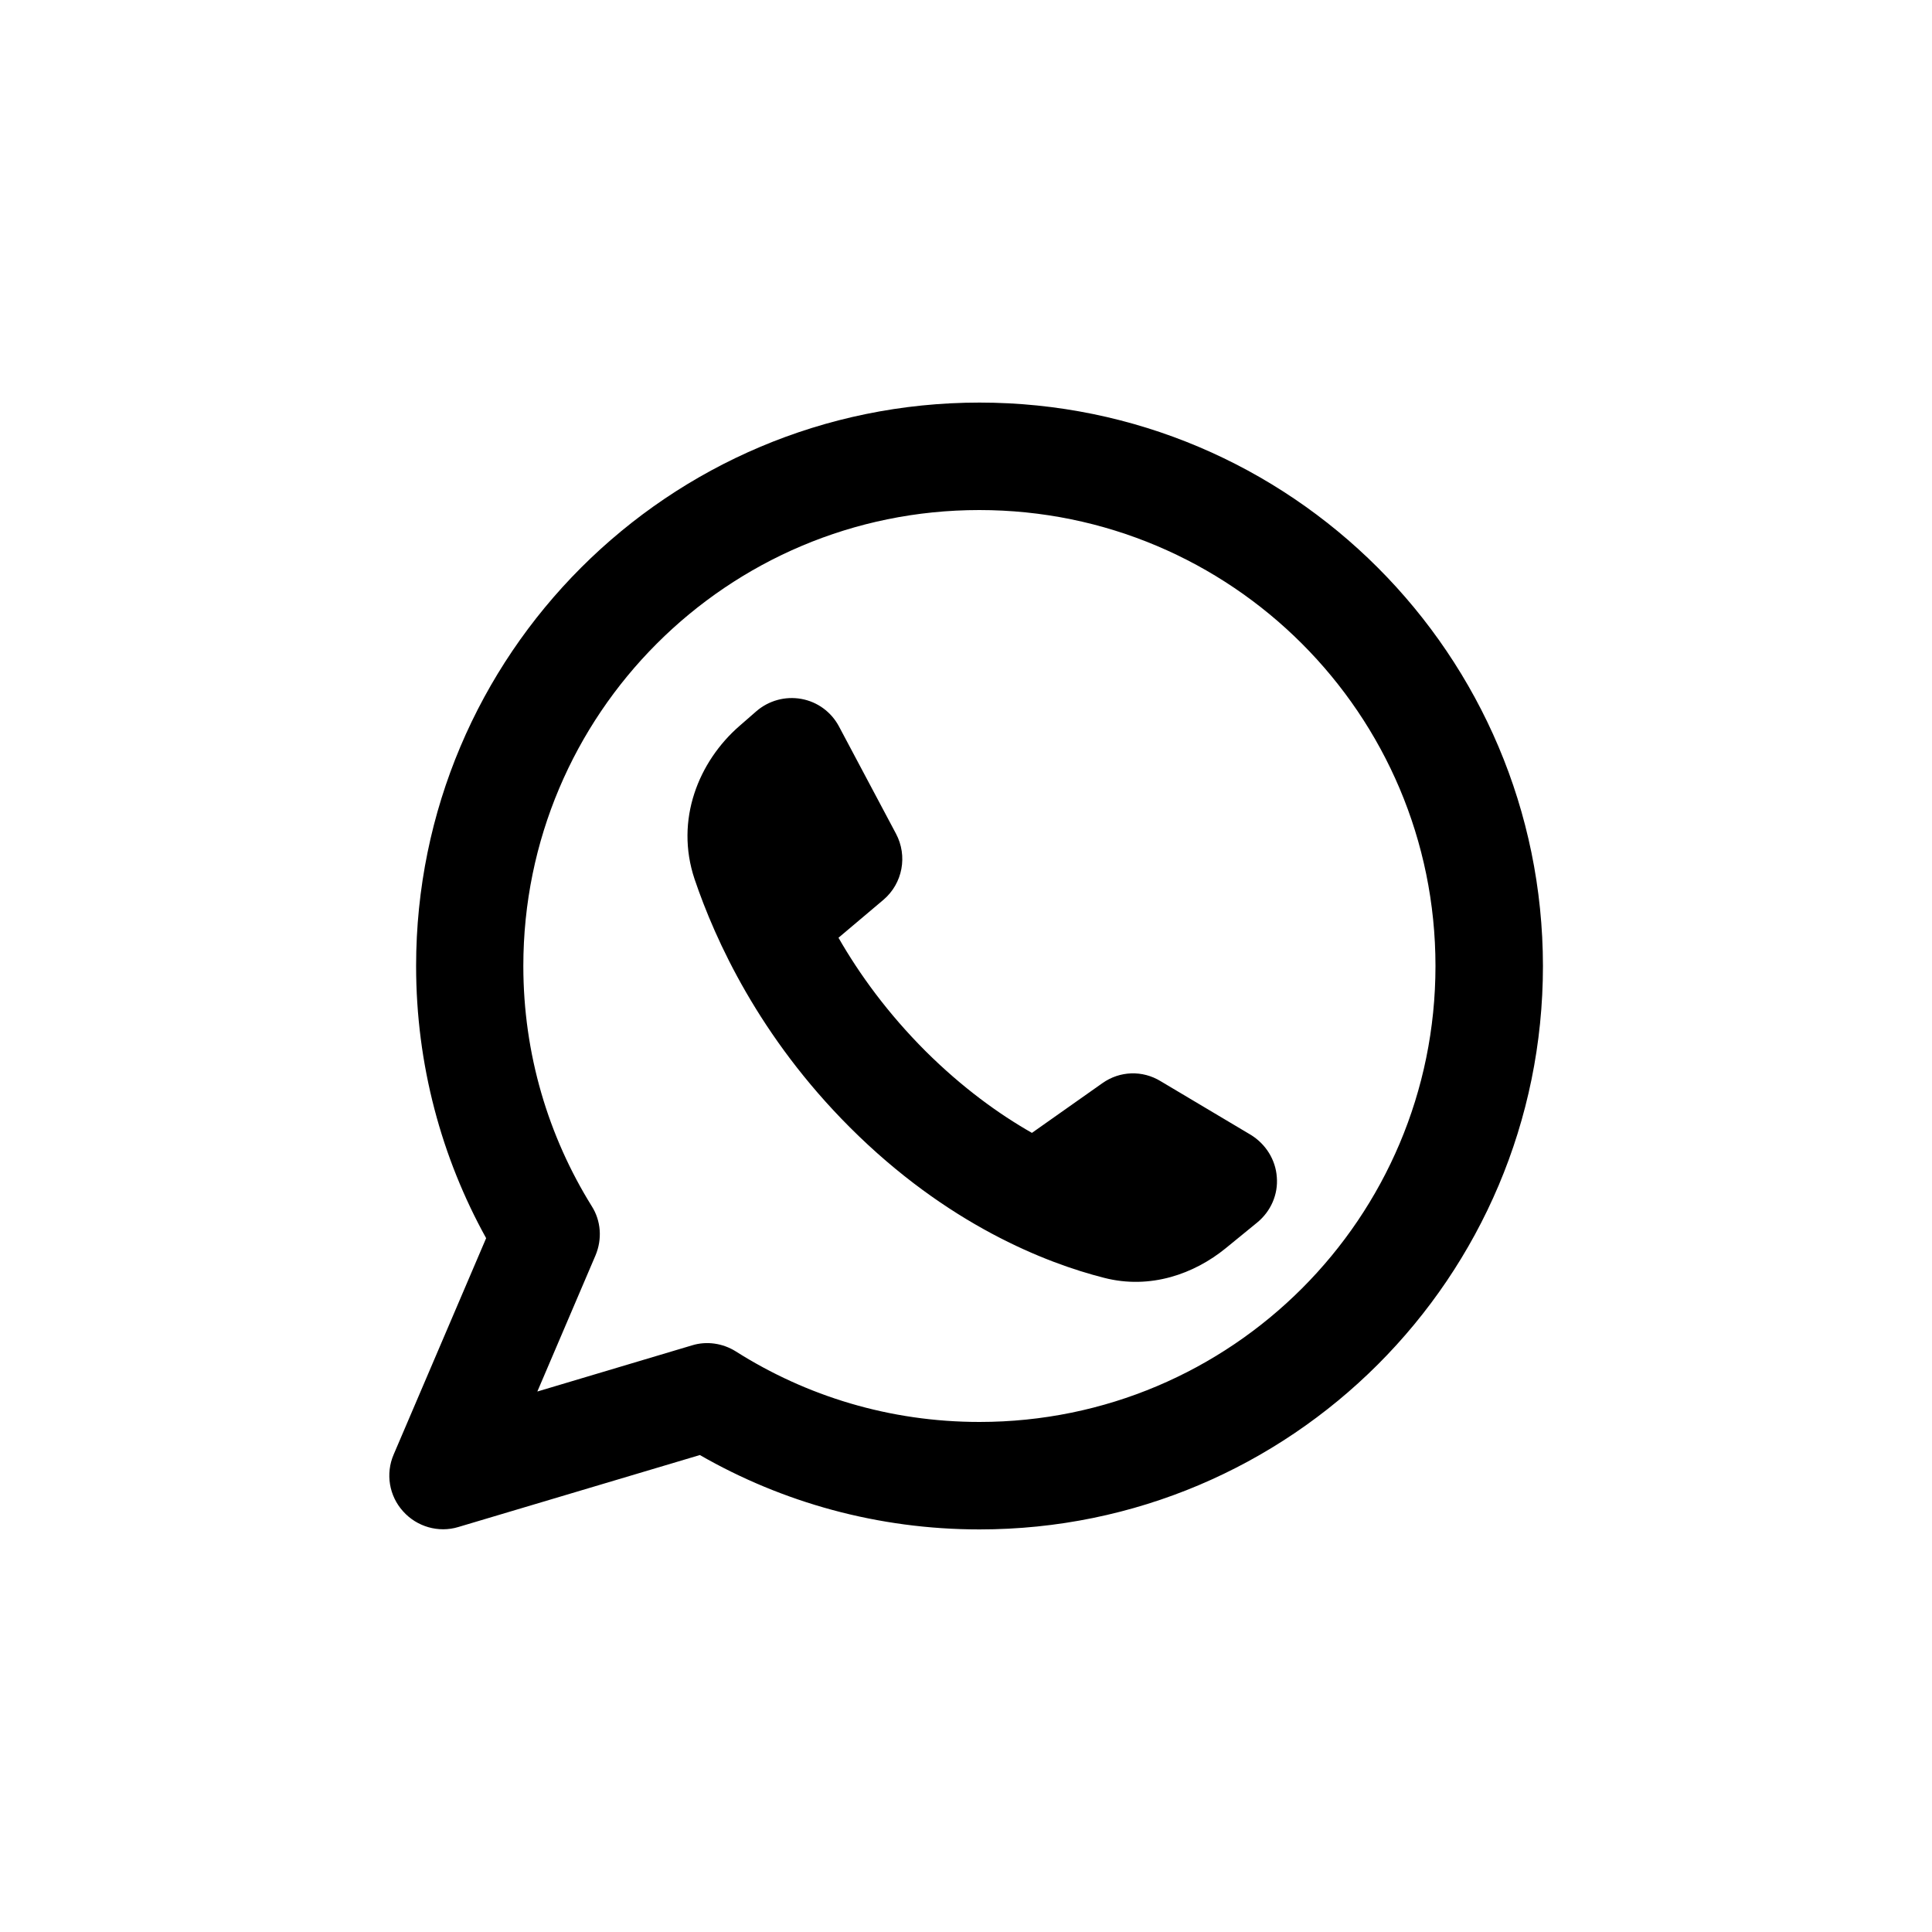
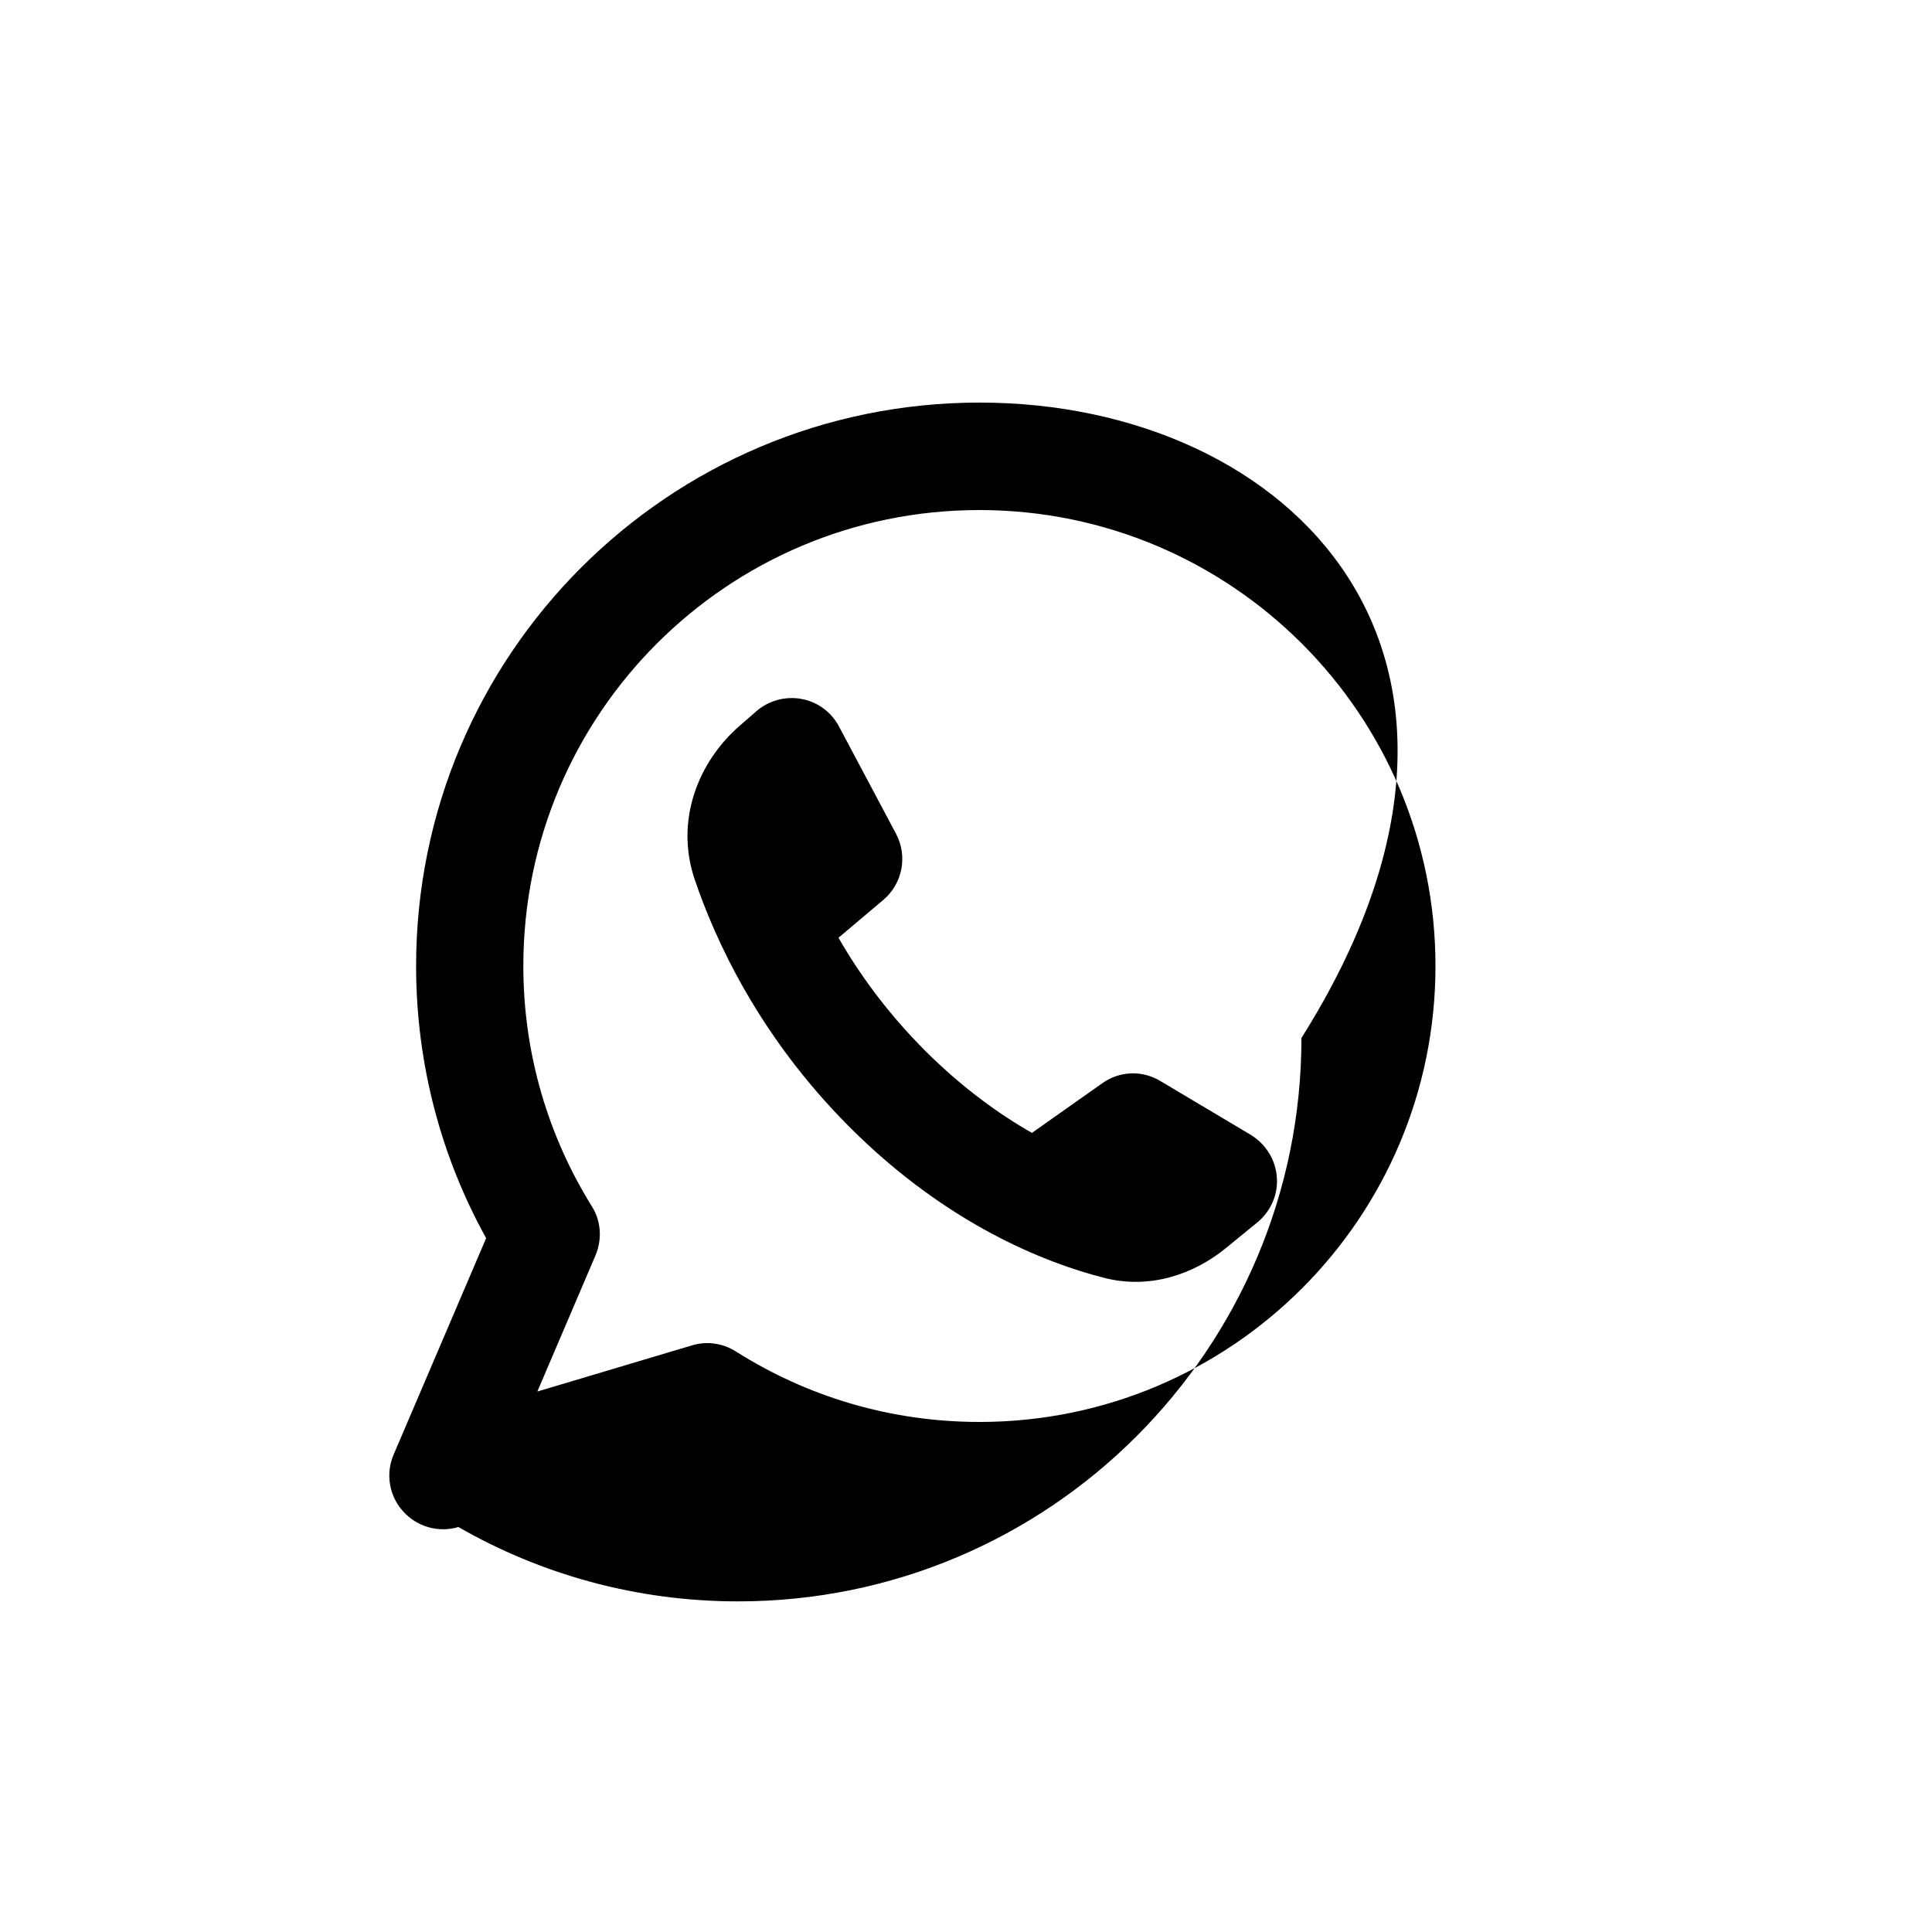
<svg xmlns="http://www.w3.org/2000/svg" version="1.1" id="Layer_1" x="0px" y="0px" viewBox="0 0 800 800" style="enable-background:new 0 0 800 800;" xml:space="preserve">
  <style type="text/css">
	.st0{fill-rule:evenodd;clip-rule:evenodd;}
</style>
-   <path class="st0" d="M216.7,400c0-104.3,84.5-188.8,188.8-188.8S594.4,295.7,594.4,400c0,104.3-84.5,188.8-188.8,188.8  c-37.2,0-71.7-10.7-100.9-29.2c-5.4-3.4-12.1-4.4-18.2-2.5l-64,19.1l24.1-56.4c2.8-6.7,2.3-14.3-1.6-20.4  C227.1,470.6,216.7,436.5,216.7,400z M405.6,166.7c-128.8,0-233.3,104.4-233.3,233.3c0,40.8,10.5,79.3,29,112.7L163,602.3  c-3.4,7.9-1.9,17.1,3.9,23.5c5.7,6.4,14.7,9,22.9,6.5l100-29.8c34.1,19.6,73.7,30.8,115.8,30.8c128.8,0,233.3-104.4,233.3-233.3  C638.8,271.2,534.4,166.7,405.6,166.7z M456.5,448.5l-29.2,20.6c-13.7-7.8-28.8-18.7-44-33.8c-15.8-15.8-27.5-32-36.1-47l18.6-15.7  c8-6.8,10.1-18.2,5.2-27.4l-23.6-44.4c-3.2-6-8.9-10.2-15.6-11.4c-6.7-1.2-13.5,0.7-18.6,5.1l-7,6.1c-16.9,14.7-26.8,38.9-18.6,63.4  c8.6,25.4,26.8,65.3,64.3,102.8c40.3,40.3,81.2,56.2,105.2,62.3c19.3,5,37.5-1.7,50.4-12.2l13.1-10.7c5.6-4.6,8.7-11.6,8.1-18.8  c-0.5-7.2-4.6-13.7-10.8-17.5l-37.3-22.2C473.1,443.1,463.7,443.4,456.5,448.5z" />
+   <path class="st0" d="M216.7,400c0-104.3,84.5-188.8,188.8-188.8S594.4,295.7,594.4,400c0,104.3-84.5,188.8-188.8,188.8  c-37.2,0-71.7-10.7-100.9-29.2c-5.4-3.4-12.1-4.4-18.2-2.5l-64,19.1l24.1-56.4c2.8-6.7,2.3-14.3-1.6-20.4  C227.1,470.6,216.7,436.5,216.7,400z M405.6,166.7c-128.8,0-233.3,104.4-233.3,233.3c0,40.8,10.5,79.3,29,112.7L163,602.3  c-3.4,7.9-1.9,17.1,3.9,23.5c5.7,6.4,14.7,9,22.9,6.5c34.1,19.6,73.7,30.8,115.8,30.8c128.8,0,233.3-104.4,233.3-233.3  C638.8,271.2,534.4,166.7,405.6,166.7z M456.5,448.5l-29.2,20.6c-13.7-7.8-28.8-18.7-44-33.8c-15.8-15.8-27.5-32-36.1-47l18.6-15.7  c8-6.8,10.1-18.2,5.2-27.4l-23.6-44.4c-3.2-6-8.9-10.2-15.6-11.4c-6.7-1.2-13.5,0.7-18.6,5.1l-7,6.1c-16.9,14.7-26.8,38.9-18.6,63.4  c8.6,25.4,26.8,65.3,64.3,102.8c40.3,40.3,81.2,56.2,105.2,62.3c19.3,5,37.5-1.7,50.4-12.2l13.1-10.7c5.6-4.6,8.7-11.6,8.1-18.8  c-0.5-7.2-4.6-13.7-10.8-17.5l-37.3-22.2C473.1,443.1,463.7,443.4,456.5,448.5z" />
</svg>